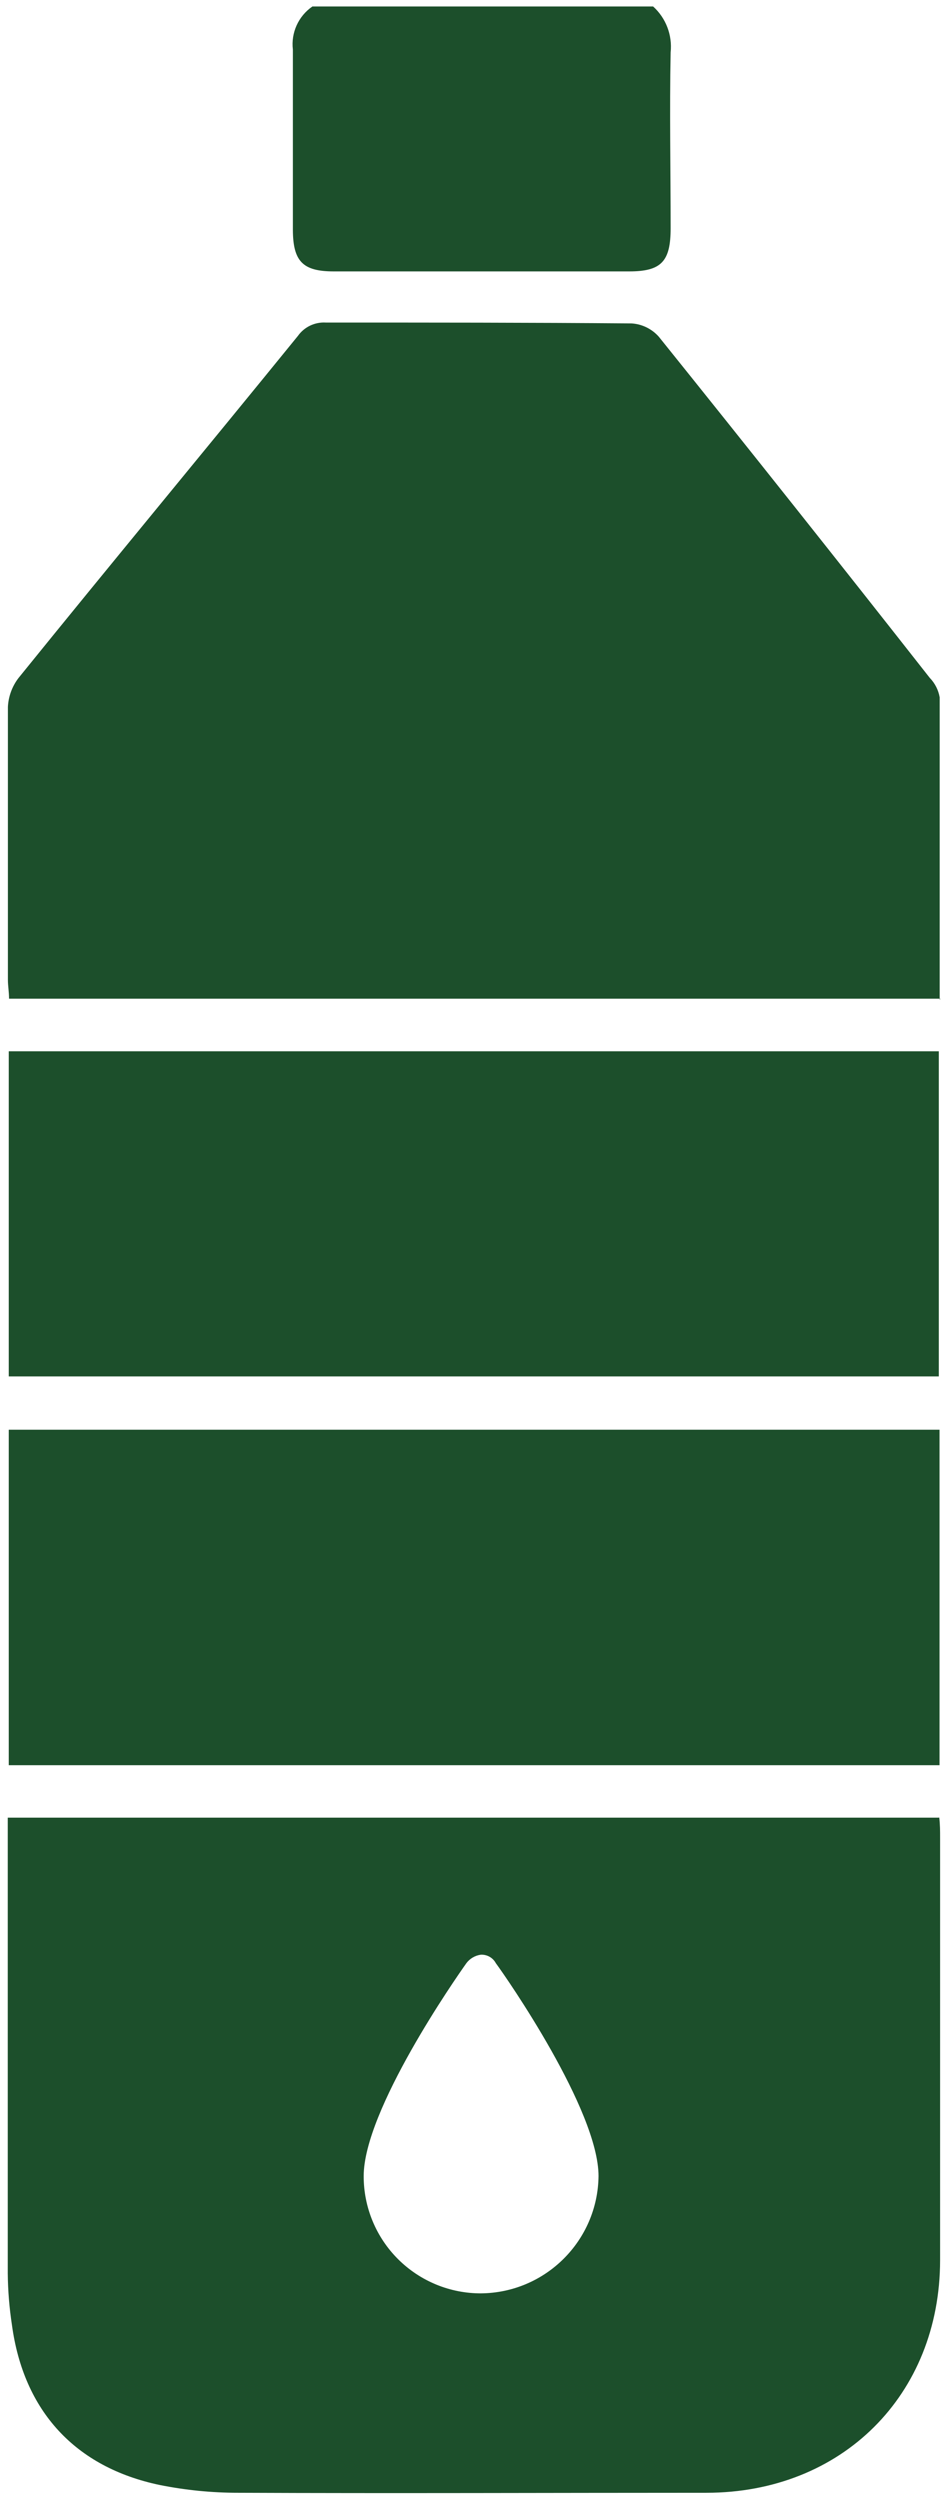
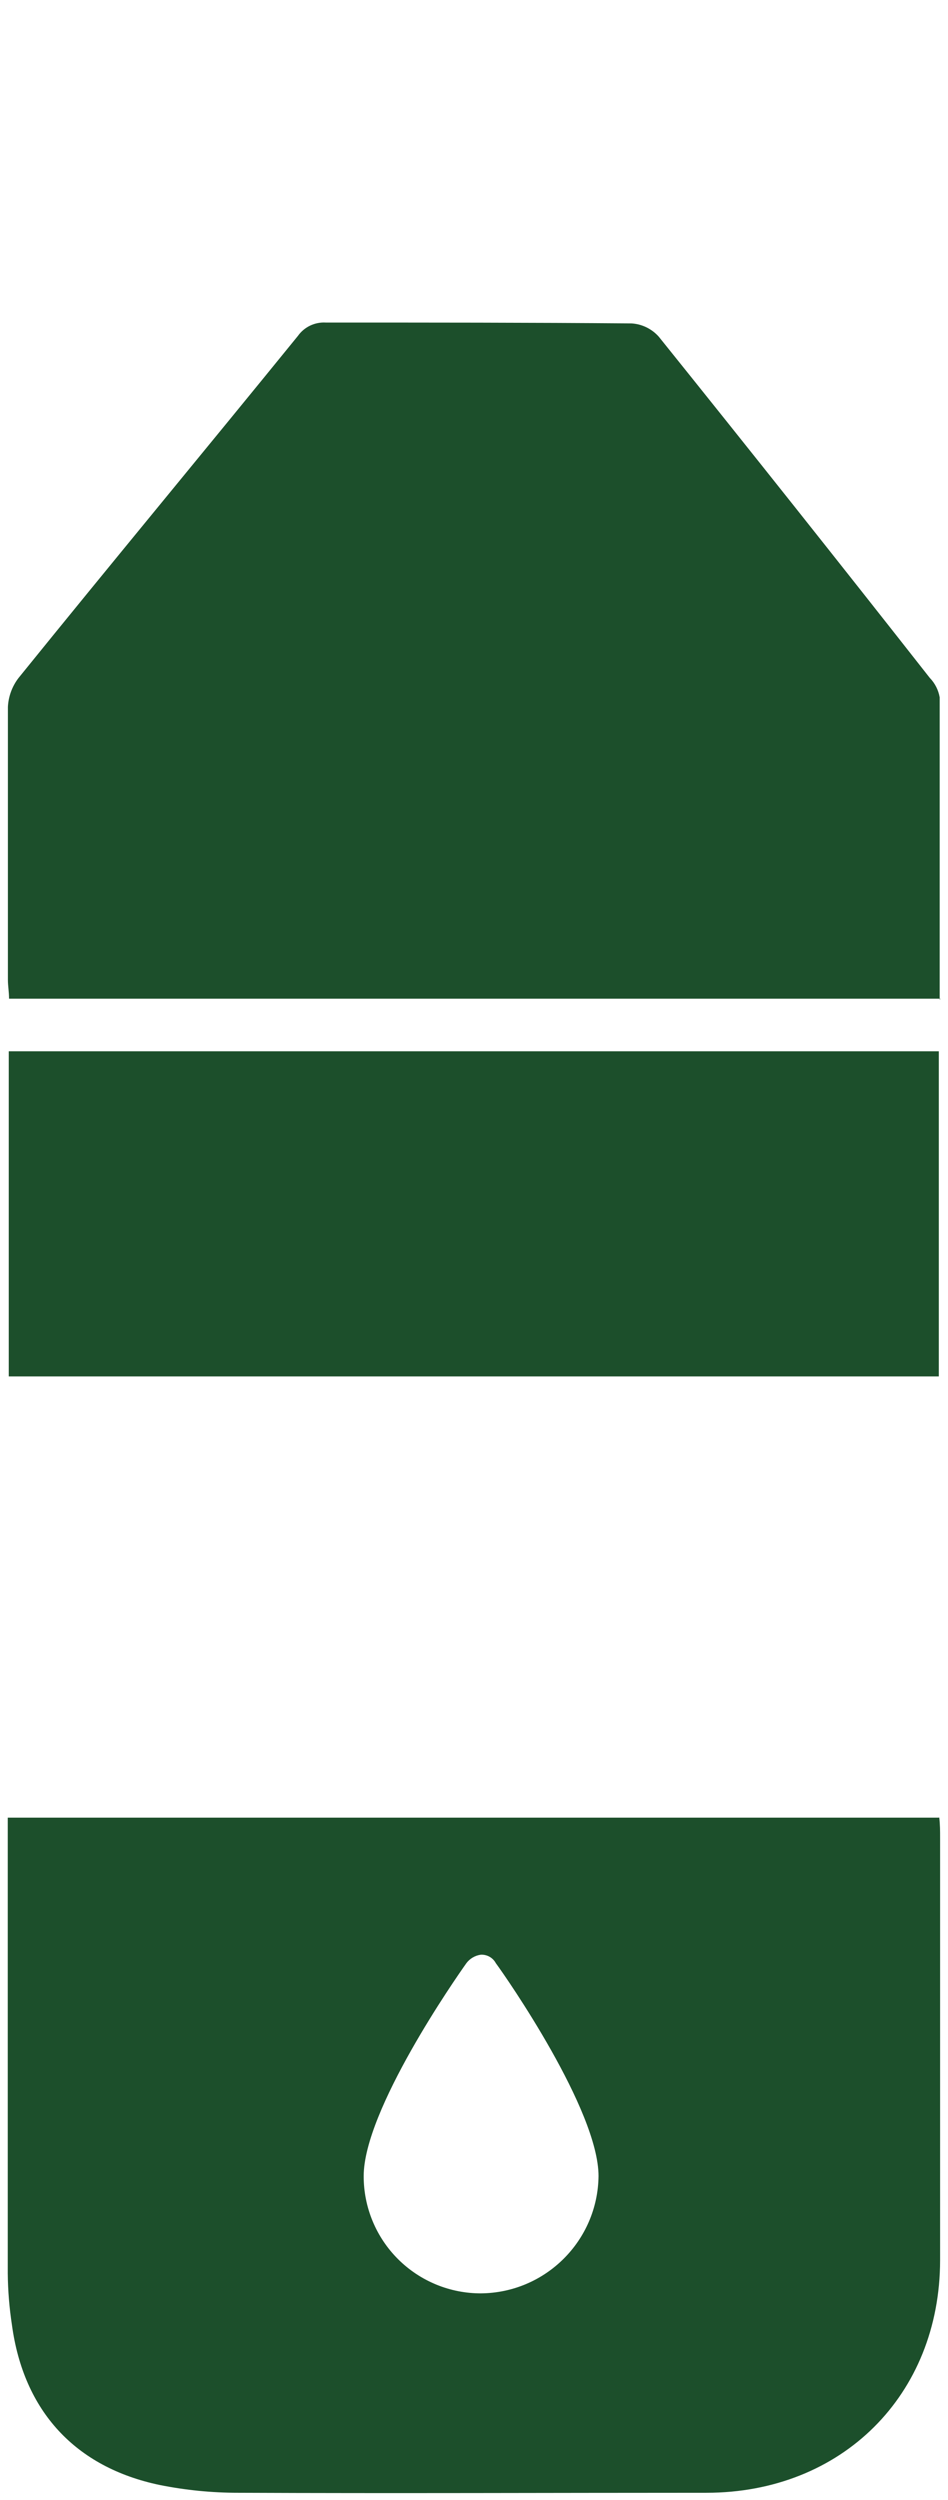
<svg xmlns="http://www.w3.org/2000/svg" width="66px" height="174px" viewBox="0 0 66 174" version="1.1">
  <title>icon3</title>
  <g id="Page-1" stroke="none" stroke-width="1" fill="none" fill-rule="evenodd">
    <g id="icon3" fill="#1C4F2B" fill-rule="nonzero">
      <g id="Group">
-         <path d="M45.47,0.45 C46.363,1.258 46.816,2.443 46.69,3.64 C46.61,7.72 46.69,11.81 46.69,15.89 C46.69,18.19 46.05,18.89 43.81,18.89 C36.95,18.89 30.09,18.89 23.23,18.89 C21.08,18.89 20.4,18.19 20.39,16 C20.39,11.82 20.39,7.64 20.39,3.45 C20.252,2.275 20.776,1.121 21.75,0.45 L45.47,0.45 Z" id="Path" />
        <path d="M65.47,69.51 L0.63,69.51 C0.63,69.03 0.55,68.62 0.55,68.2 C0.55,61.86 0.55,55.51 0.55,49.2 C0.587,48.475 0.842,47.778 1.28,47.2 C7.75,39.2 14.28,31.33 20.74,23.38 C21.183,22.756 21.916,22.405 22.68,22.45 C29.78,22.45 36.88,22.45 43.98,22.51 C44.708,22.559 45.387,22.893 45.87,23.44 C52.203,31.32 58.49,39.233 64.73,47.18 C65.09,47.551 65.33,48.021 65.42,48.53 C65.42,55.53 65.42,62.46 65.42,69.59" id="Path" />
      </g>
-       <rect id="Rectangle" x="0.61" y="99.51" width="64.8" height="23.35" />
      <rect id="Rectangle" x="0.61" y="73.17" width="64.75" height="22.63" />
      <path d="M33.51,159.62 C31.34,159.631 29.255,158.775 27.718,157.244 C26.18,155.712 25.317,153.63 25.32,151.46 C25.32,146.87 31.73,137.68 32.47,136.64 C32.711,136.318 33.071,136.106 33.47,136.05 C33.905,136.026 34.315,136.256 34.52,136.64 C35.26,137.64 41.67,146.87 41.67,151.46 C41.616,155.96 37.97,159.588 33.47,159.62 M65.37,126.51 L0.54,126.51 L0.54,127.67 C0.54,137.863 0.54,148.05 0.54,158.23 C0.552,159.429 0.649,160.625 0.83,161.81 C1.64,167.81 5.24,171.73 11.13,172.96 C12.928,173.32 14.757,173.501 16.59,173.5 C27.45,173.55 38.32,173.5 49.18,173.5 C58.61,173.5 65.44,166.7 65.45,157.32 C65.45,147.52 65.45,137.72 65.45,127.92 C65.45,127.45 65.45,126.99 65.39,126.49" id="Shape" />
    </g>
  </g>
</svg>